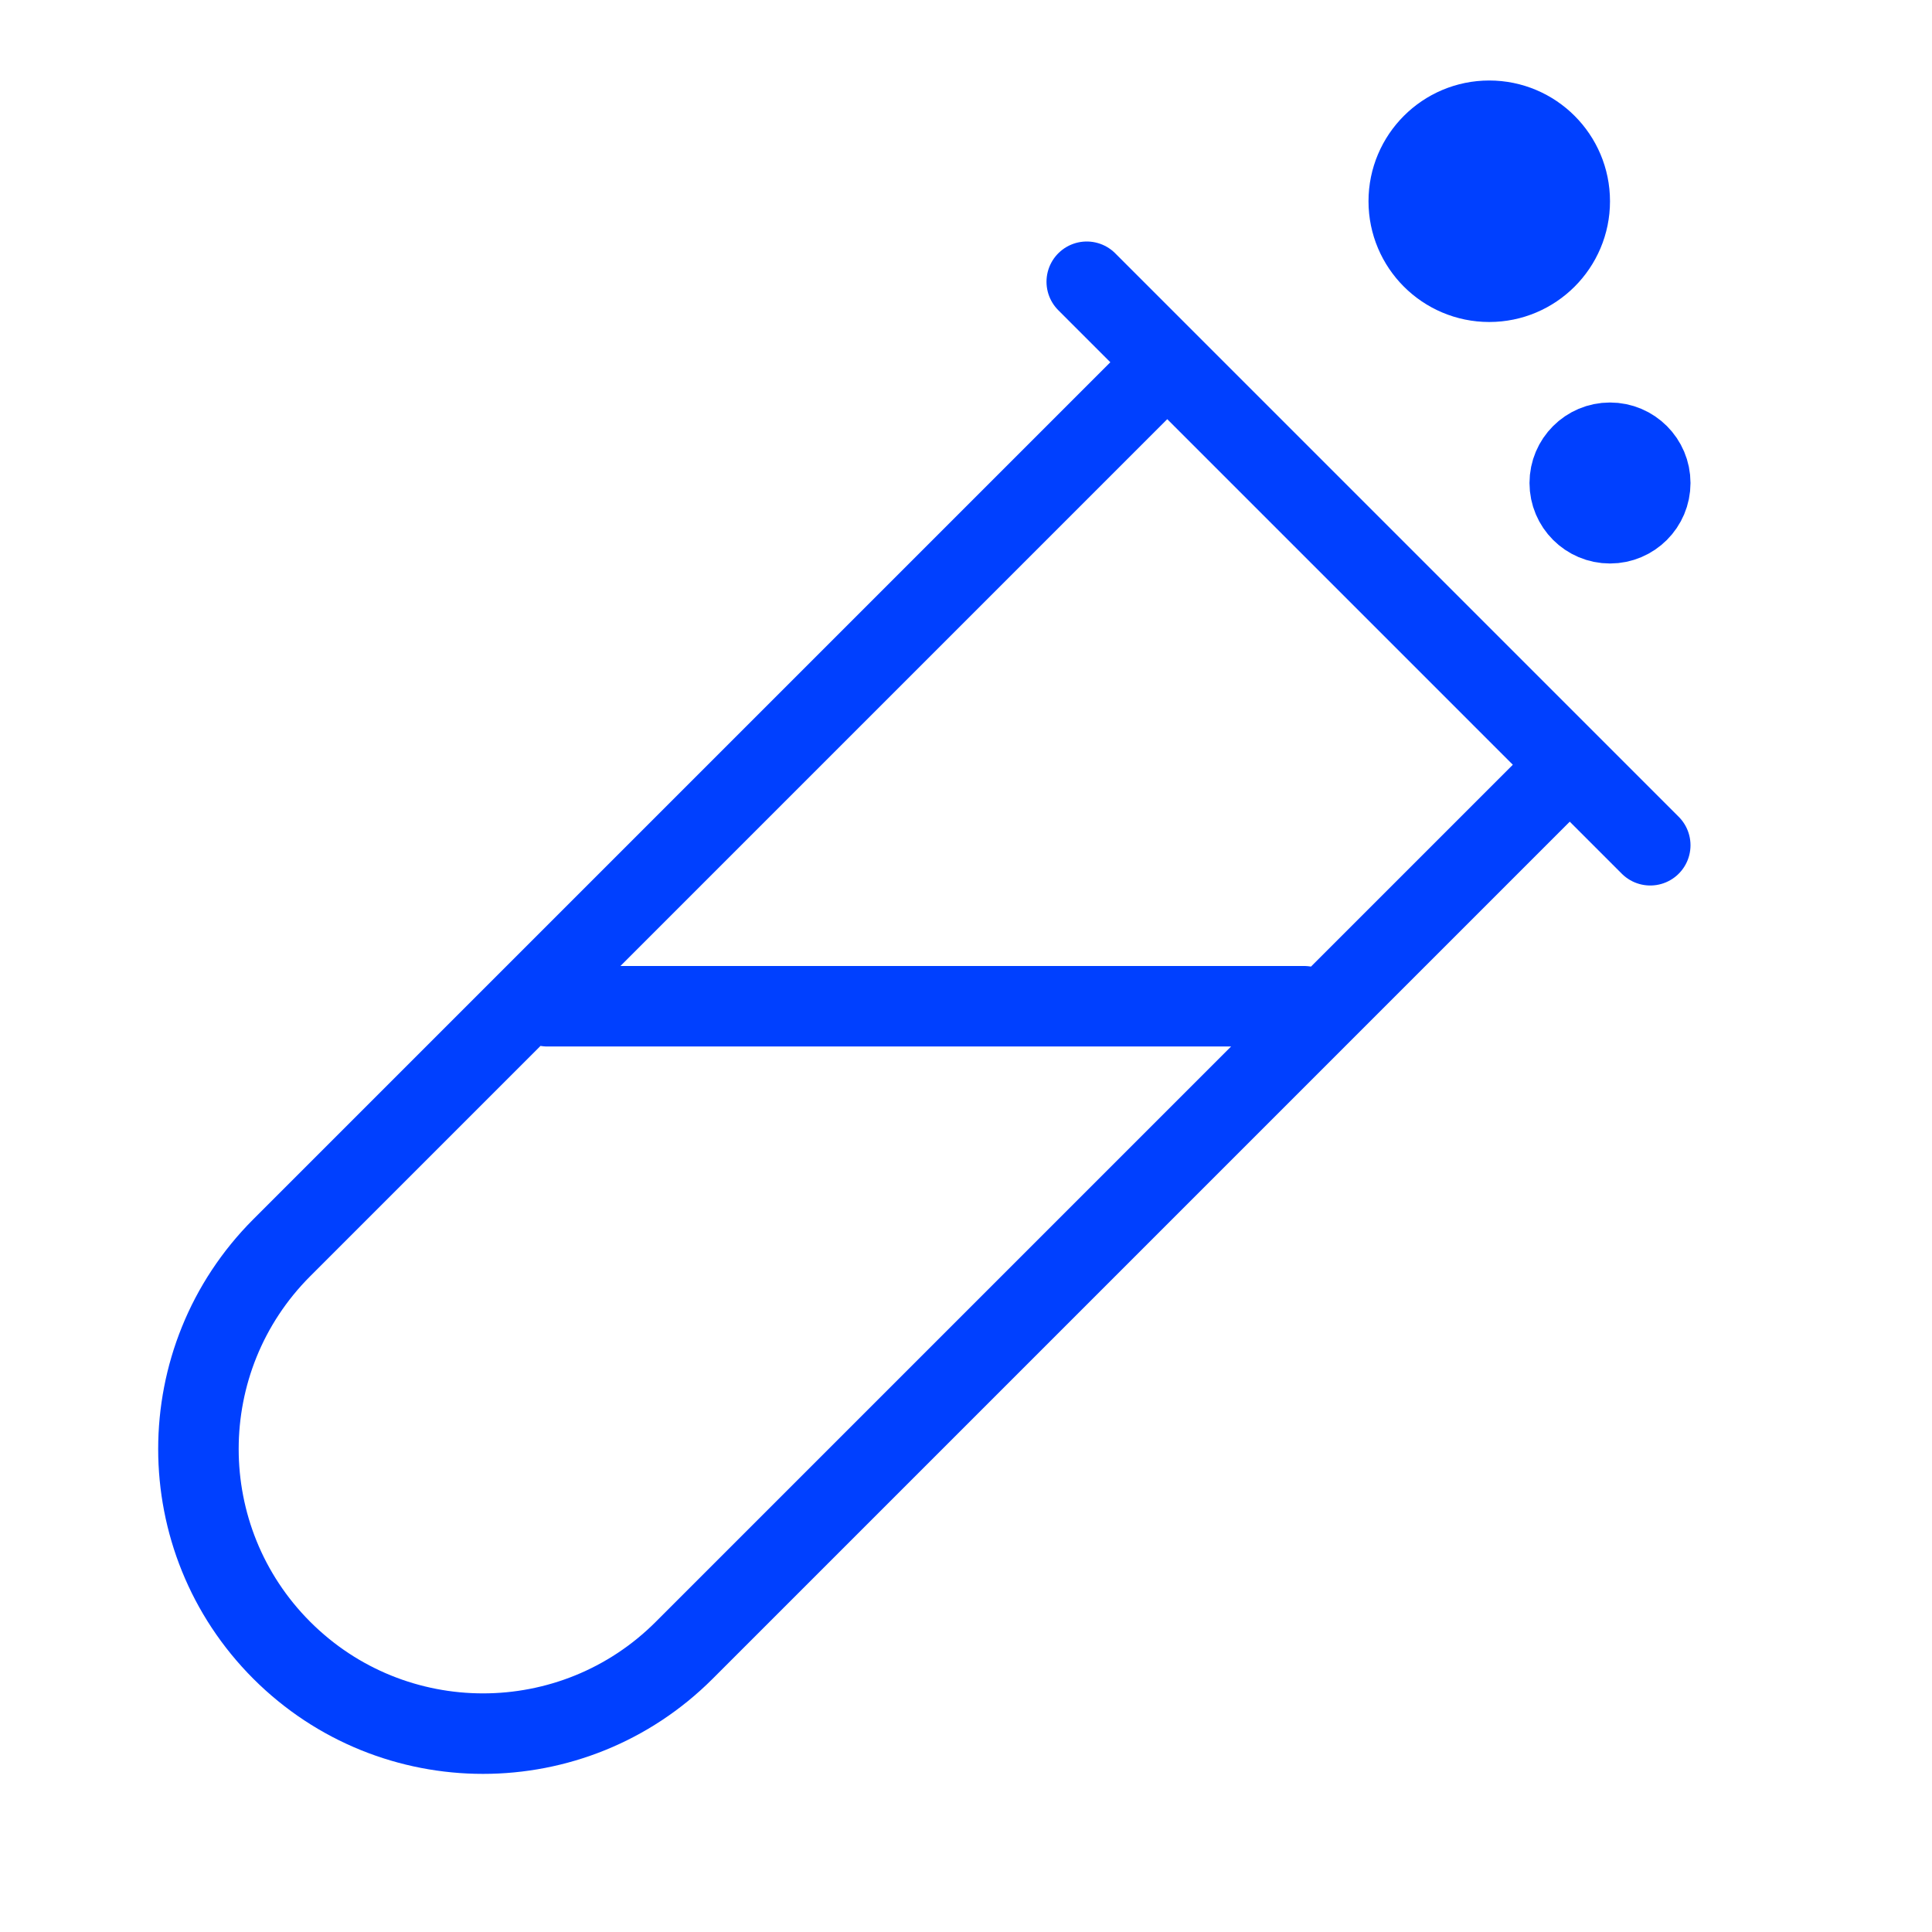
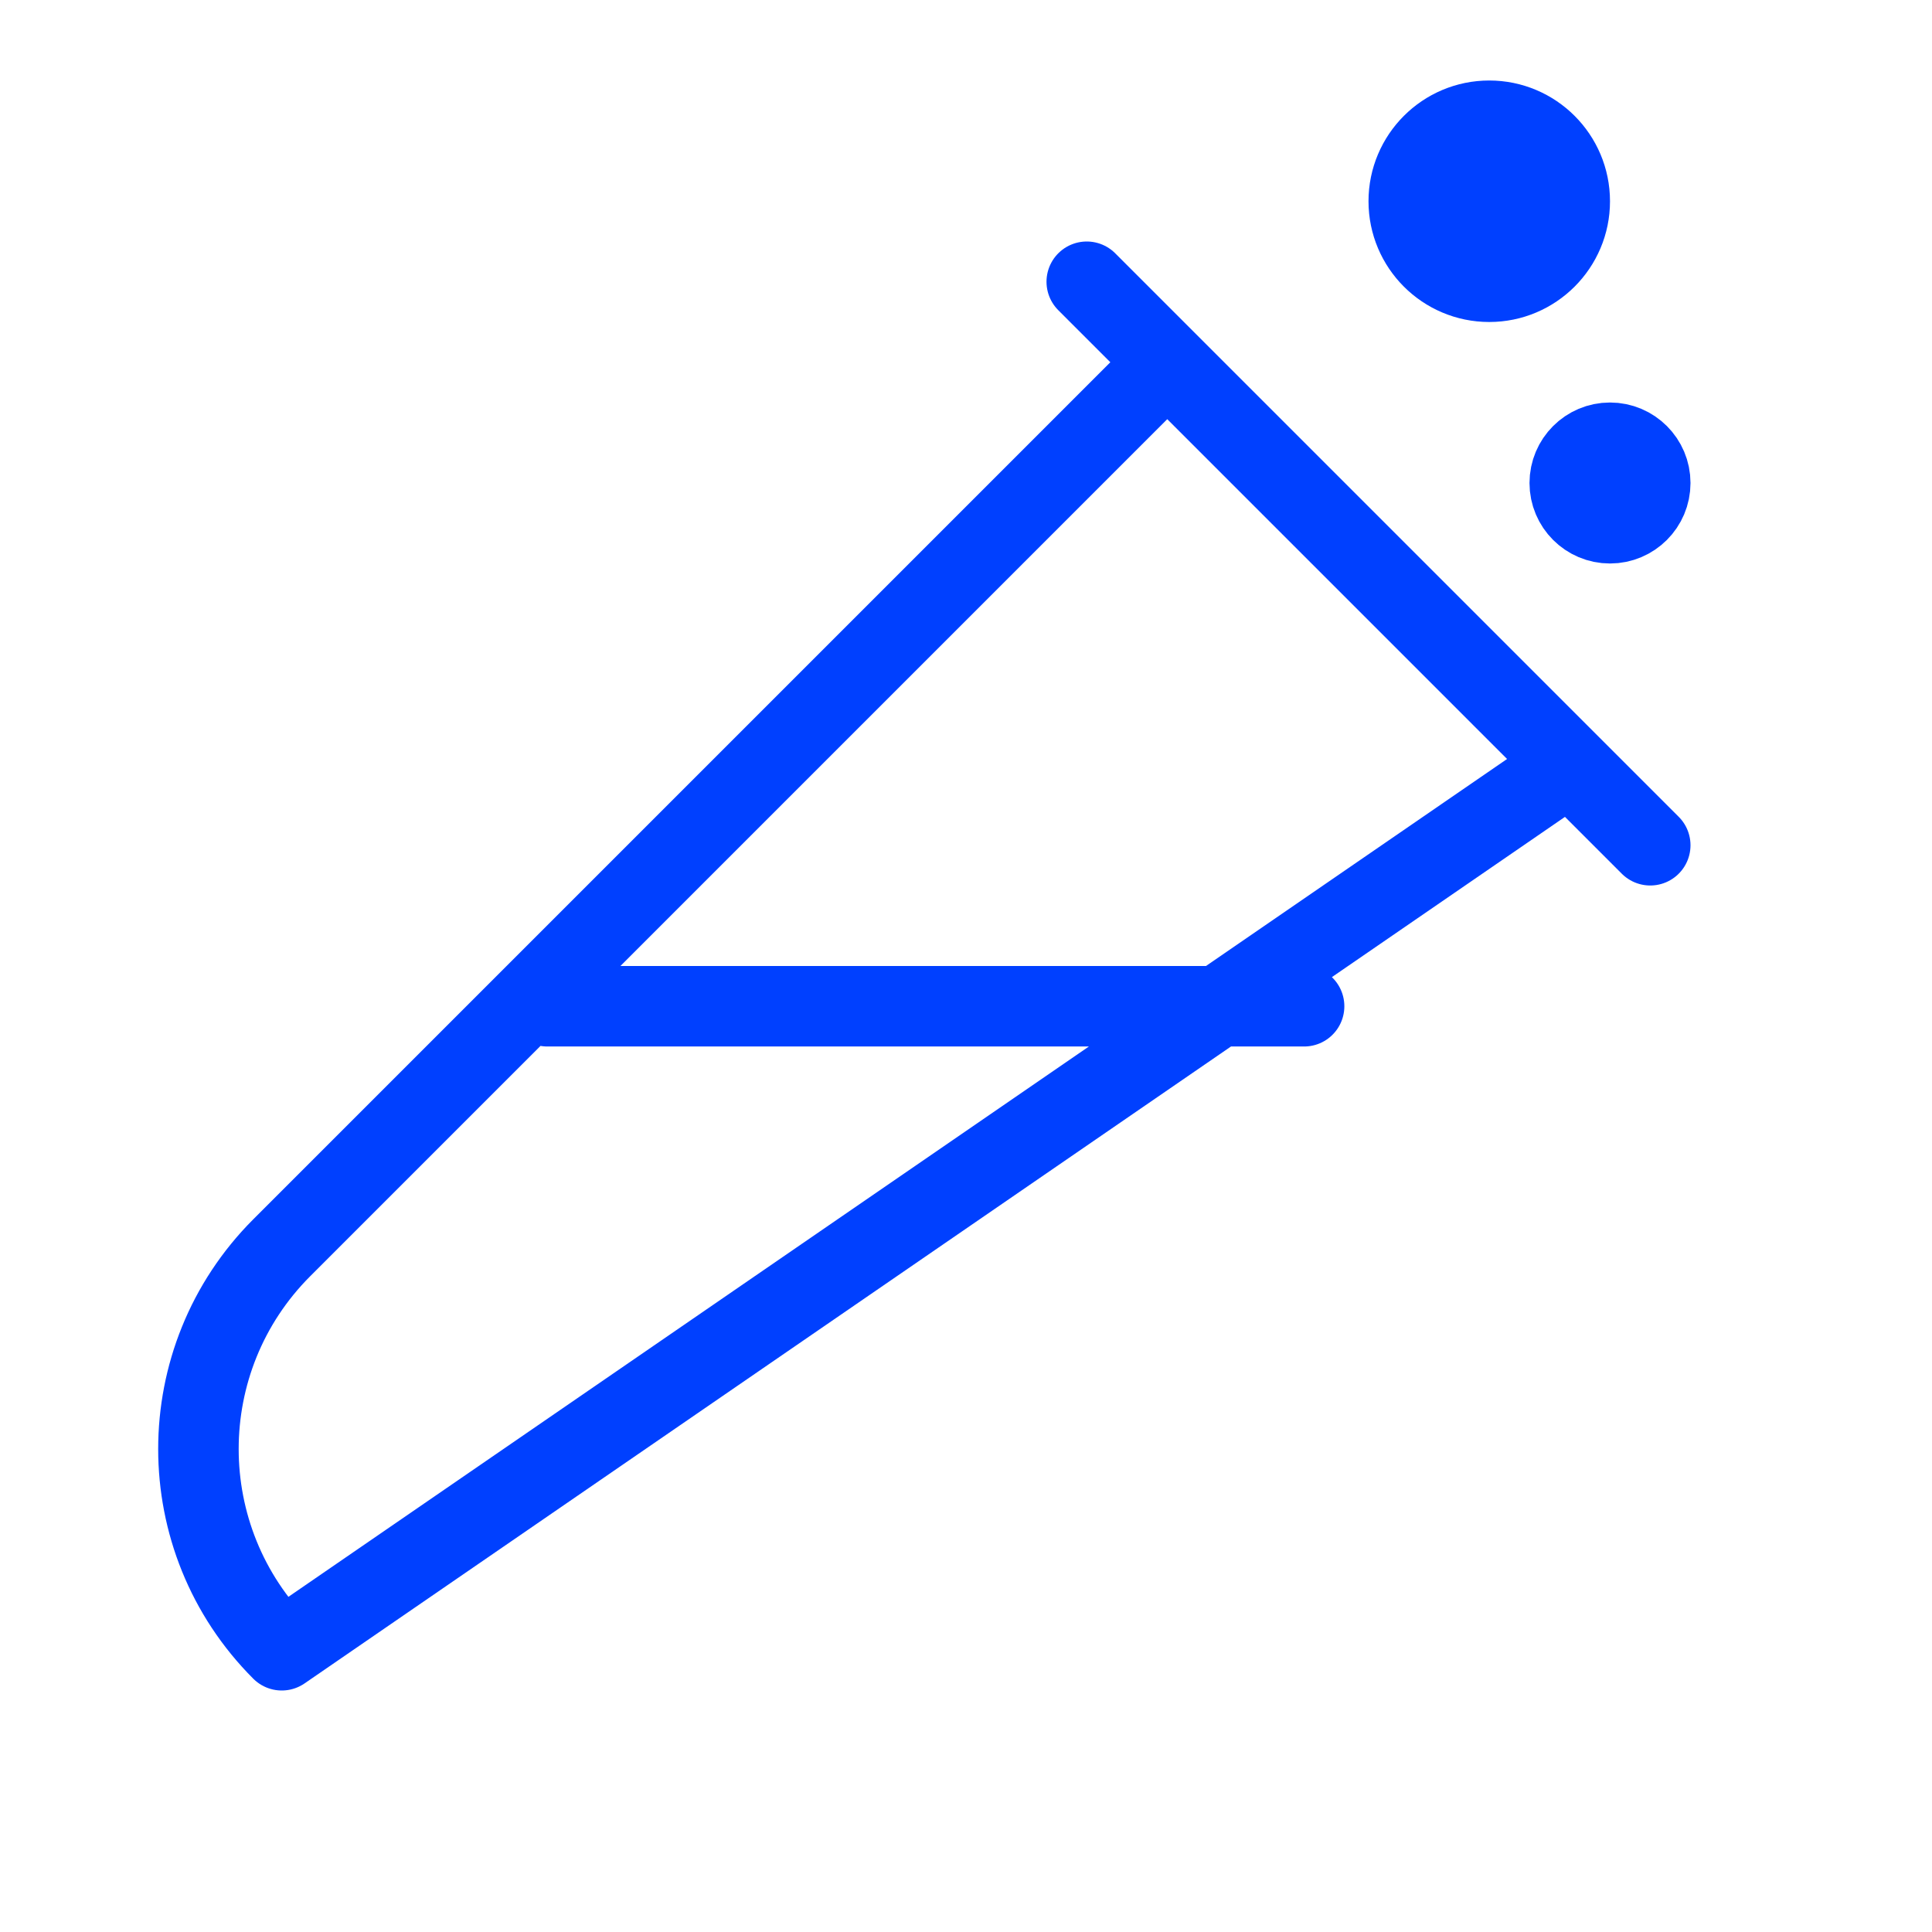
<svg xmlns="http://www.w3.org/2000/svg" width="24" height="24" viewBox="0 0 24 24" fill="none">
-   <path d="M13.5 3.5L14.5 4.5M14.5 4.5L19.5 9.5M14.5 4.5L3.5 15.5C2.12 16.881 2.12 19.119 3.5 20.5C4.881 21.881 7.12 21.881 8.5 20.5L19.5 9.5M19.5 9.5L20.5 10.5M6.8 12.5H16.2M18 2.5H19M20.5 6C20.5 6.276 20.276 6.5 20 6.5C19.724 6.5 19.5 6.276 19.5 6C19.5 5.724 19.724 5.5 20 5.5C20.276 5.5 20.5 5.724 20.5 6ZM19.5 2.5C19.5 3.052 19.052 3.5 18.5 3.5C17.948 3.5 17.5 3.052 17.5 2.5C17.5 1.948 17.948 1.5 18.5 1.5C19.052 1.5 19.5 1.948 19.5 2.5Z" stroke="#0040FF" stroke-linecap="round" stroke-linejoin="round" />
+   <path d="M13.5 3.5L14.5 4.5M14.5 4.5L19.5 9.5M14.5 4.5L3.5 15.5C2.12 16.881 2.12 19.119 3.5 20.5L19.5 9.5M19.5 9.5L20.5 10.5M6.8 12.5H16.2M18 2.5H19M20.5 6C20.5 6.276 20.276 6.5 20 6.5C19.724 6.5 19.5 6.276 19.5 6C19.5 5.724 19.724 5.5 20 5.5C20.276 5.5 20.5 5.724 20.5 6ZM19.5 2.5C19.5 3.052 19.052 3.5 18.5 3.5C17.948 3.5 17.5 3.052 17.5 2.5C17.5 1.948 17.948 1.5 18.5 1.5C19.052 1.5 19.5 1.948 19.5 2.5Z" stroke="#0040FF" stroke-linecap="round" stroke-linejoin="round" />
</svg>